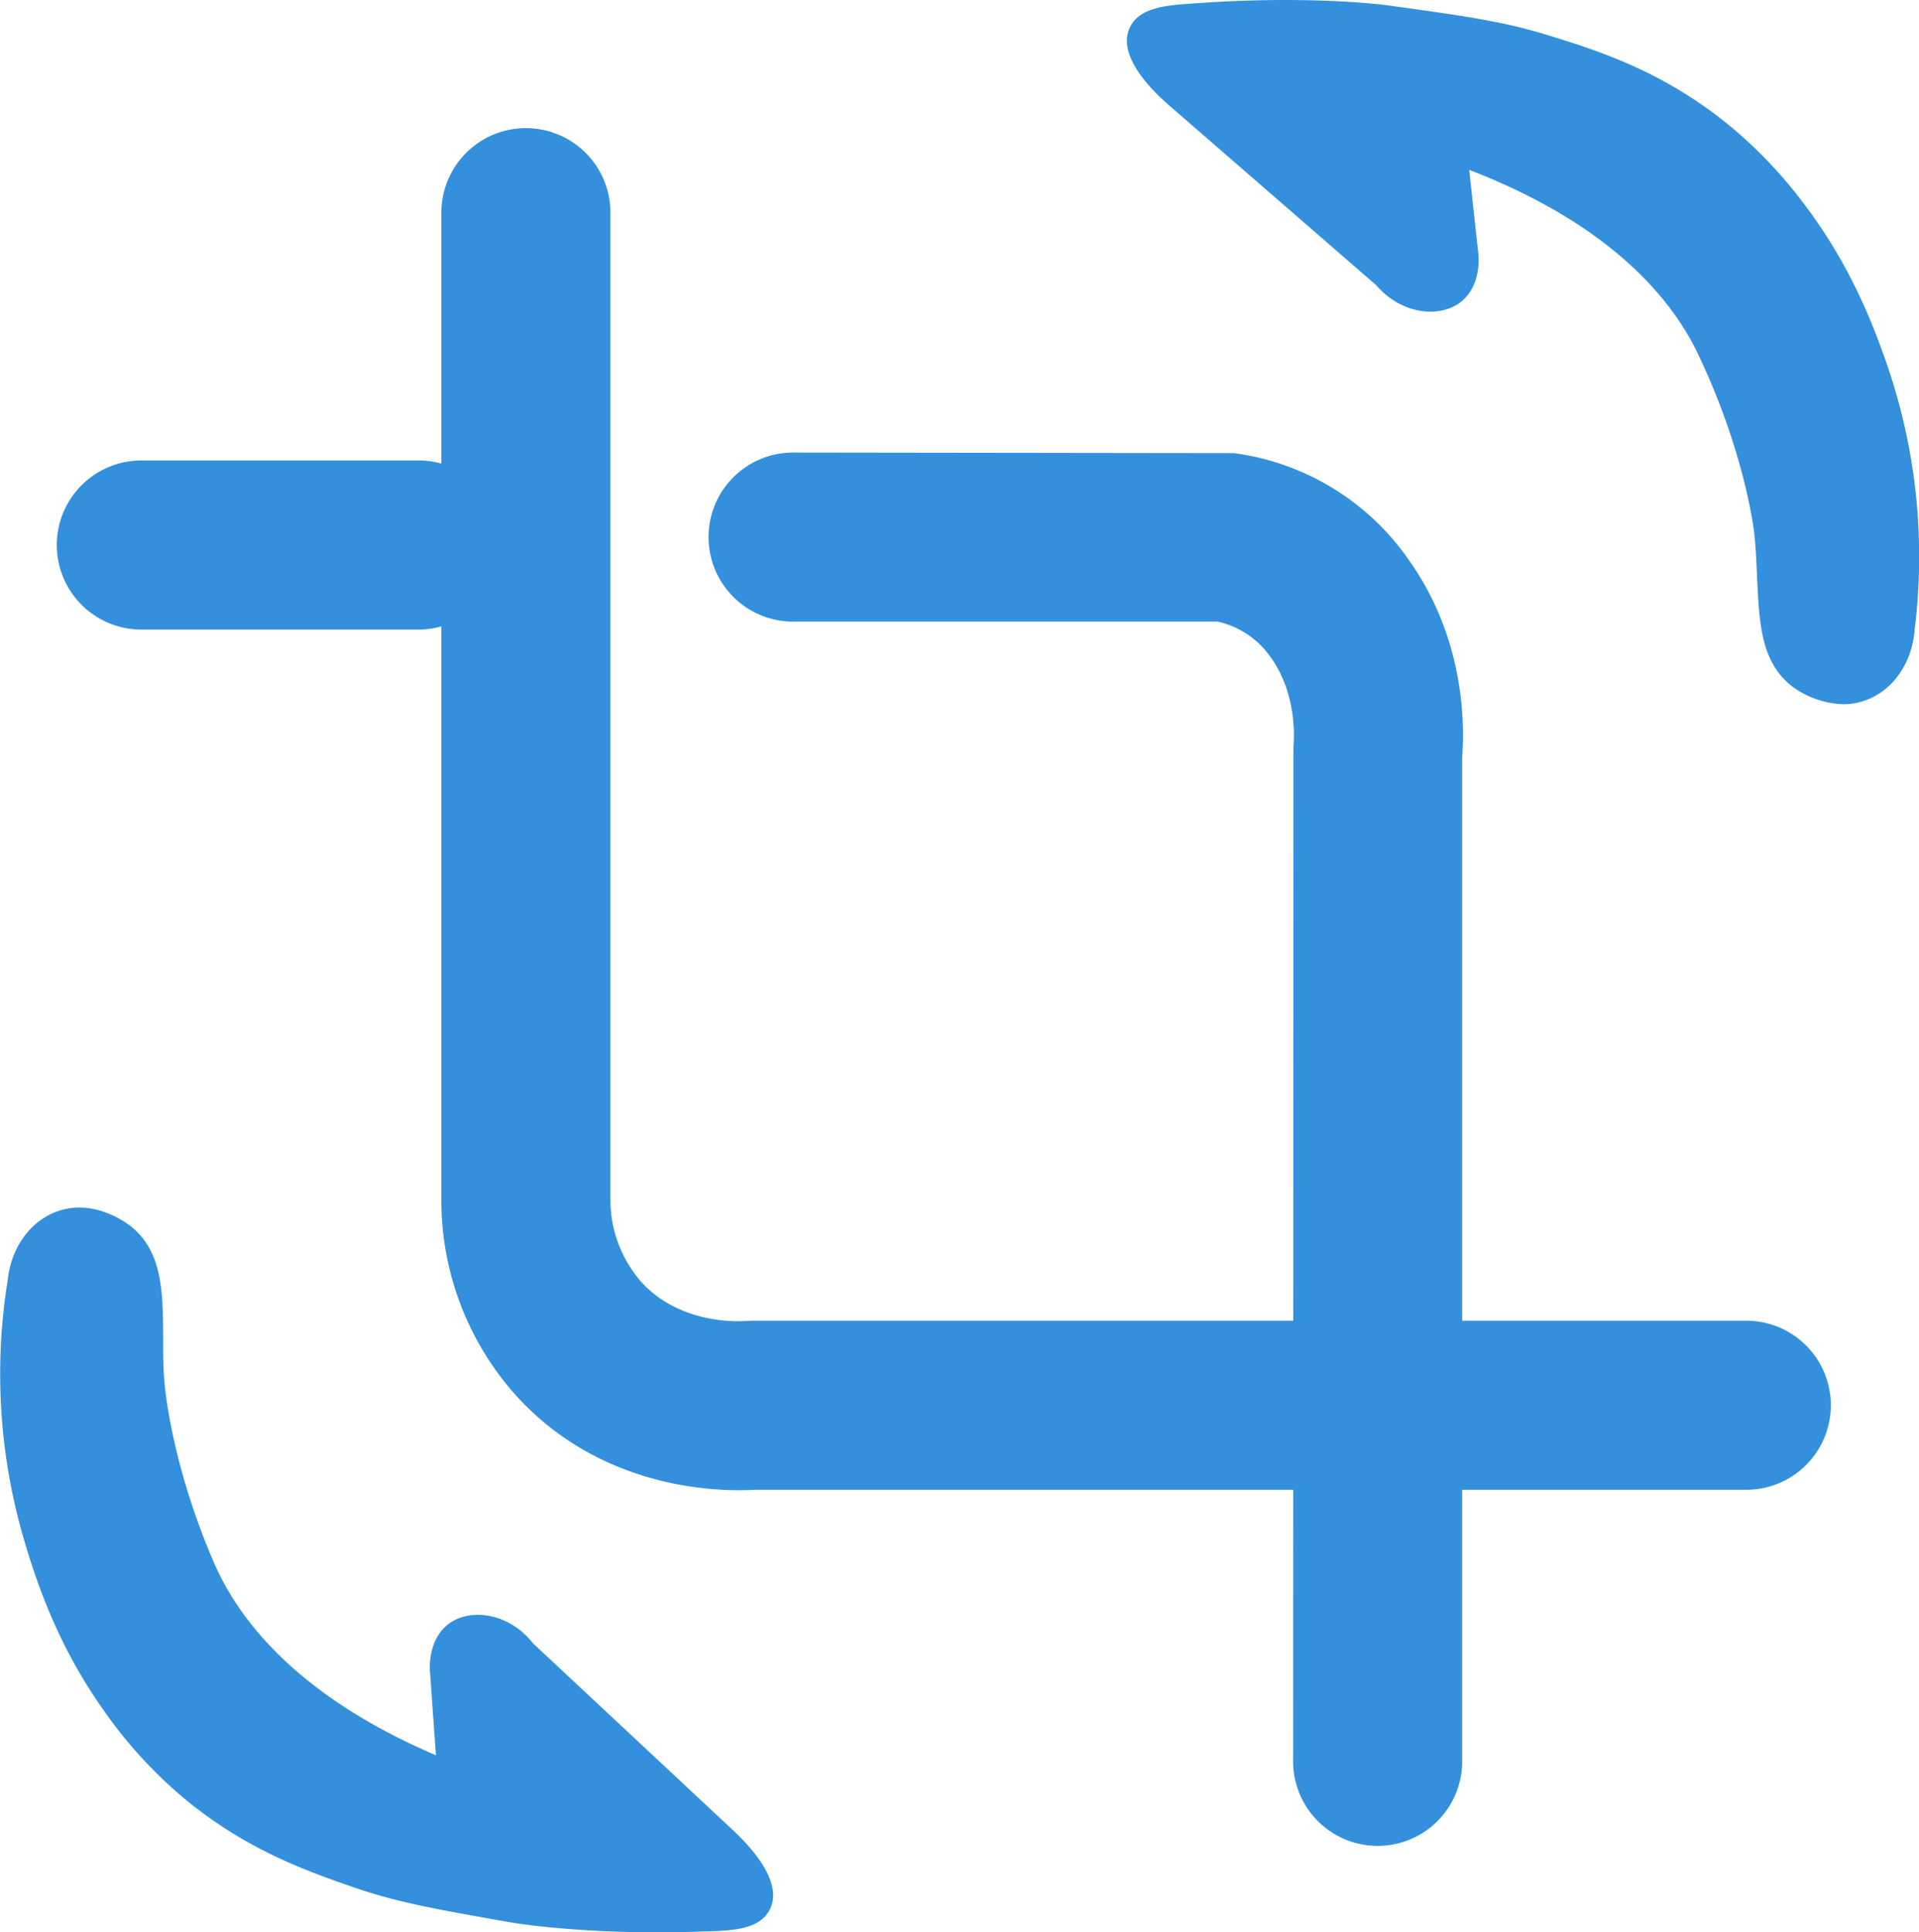
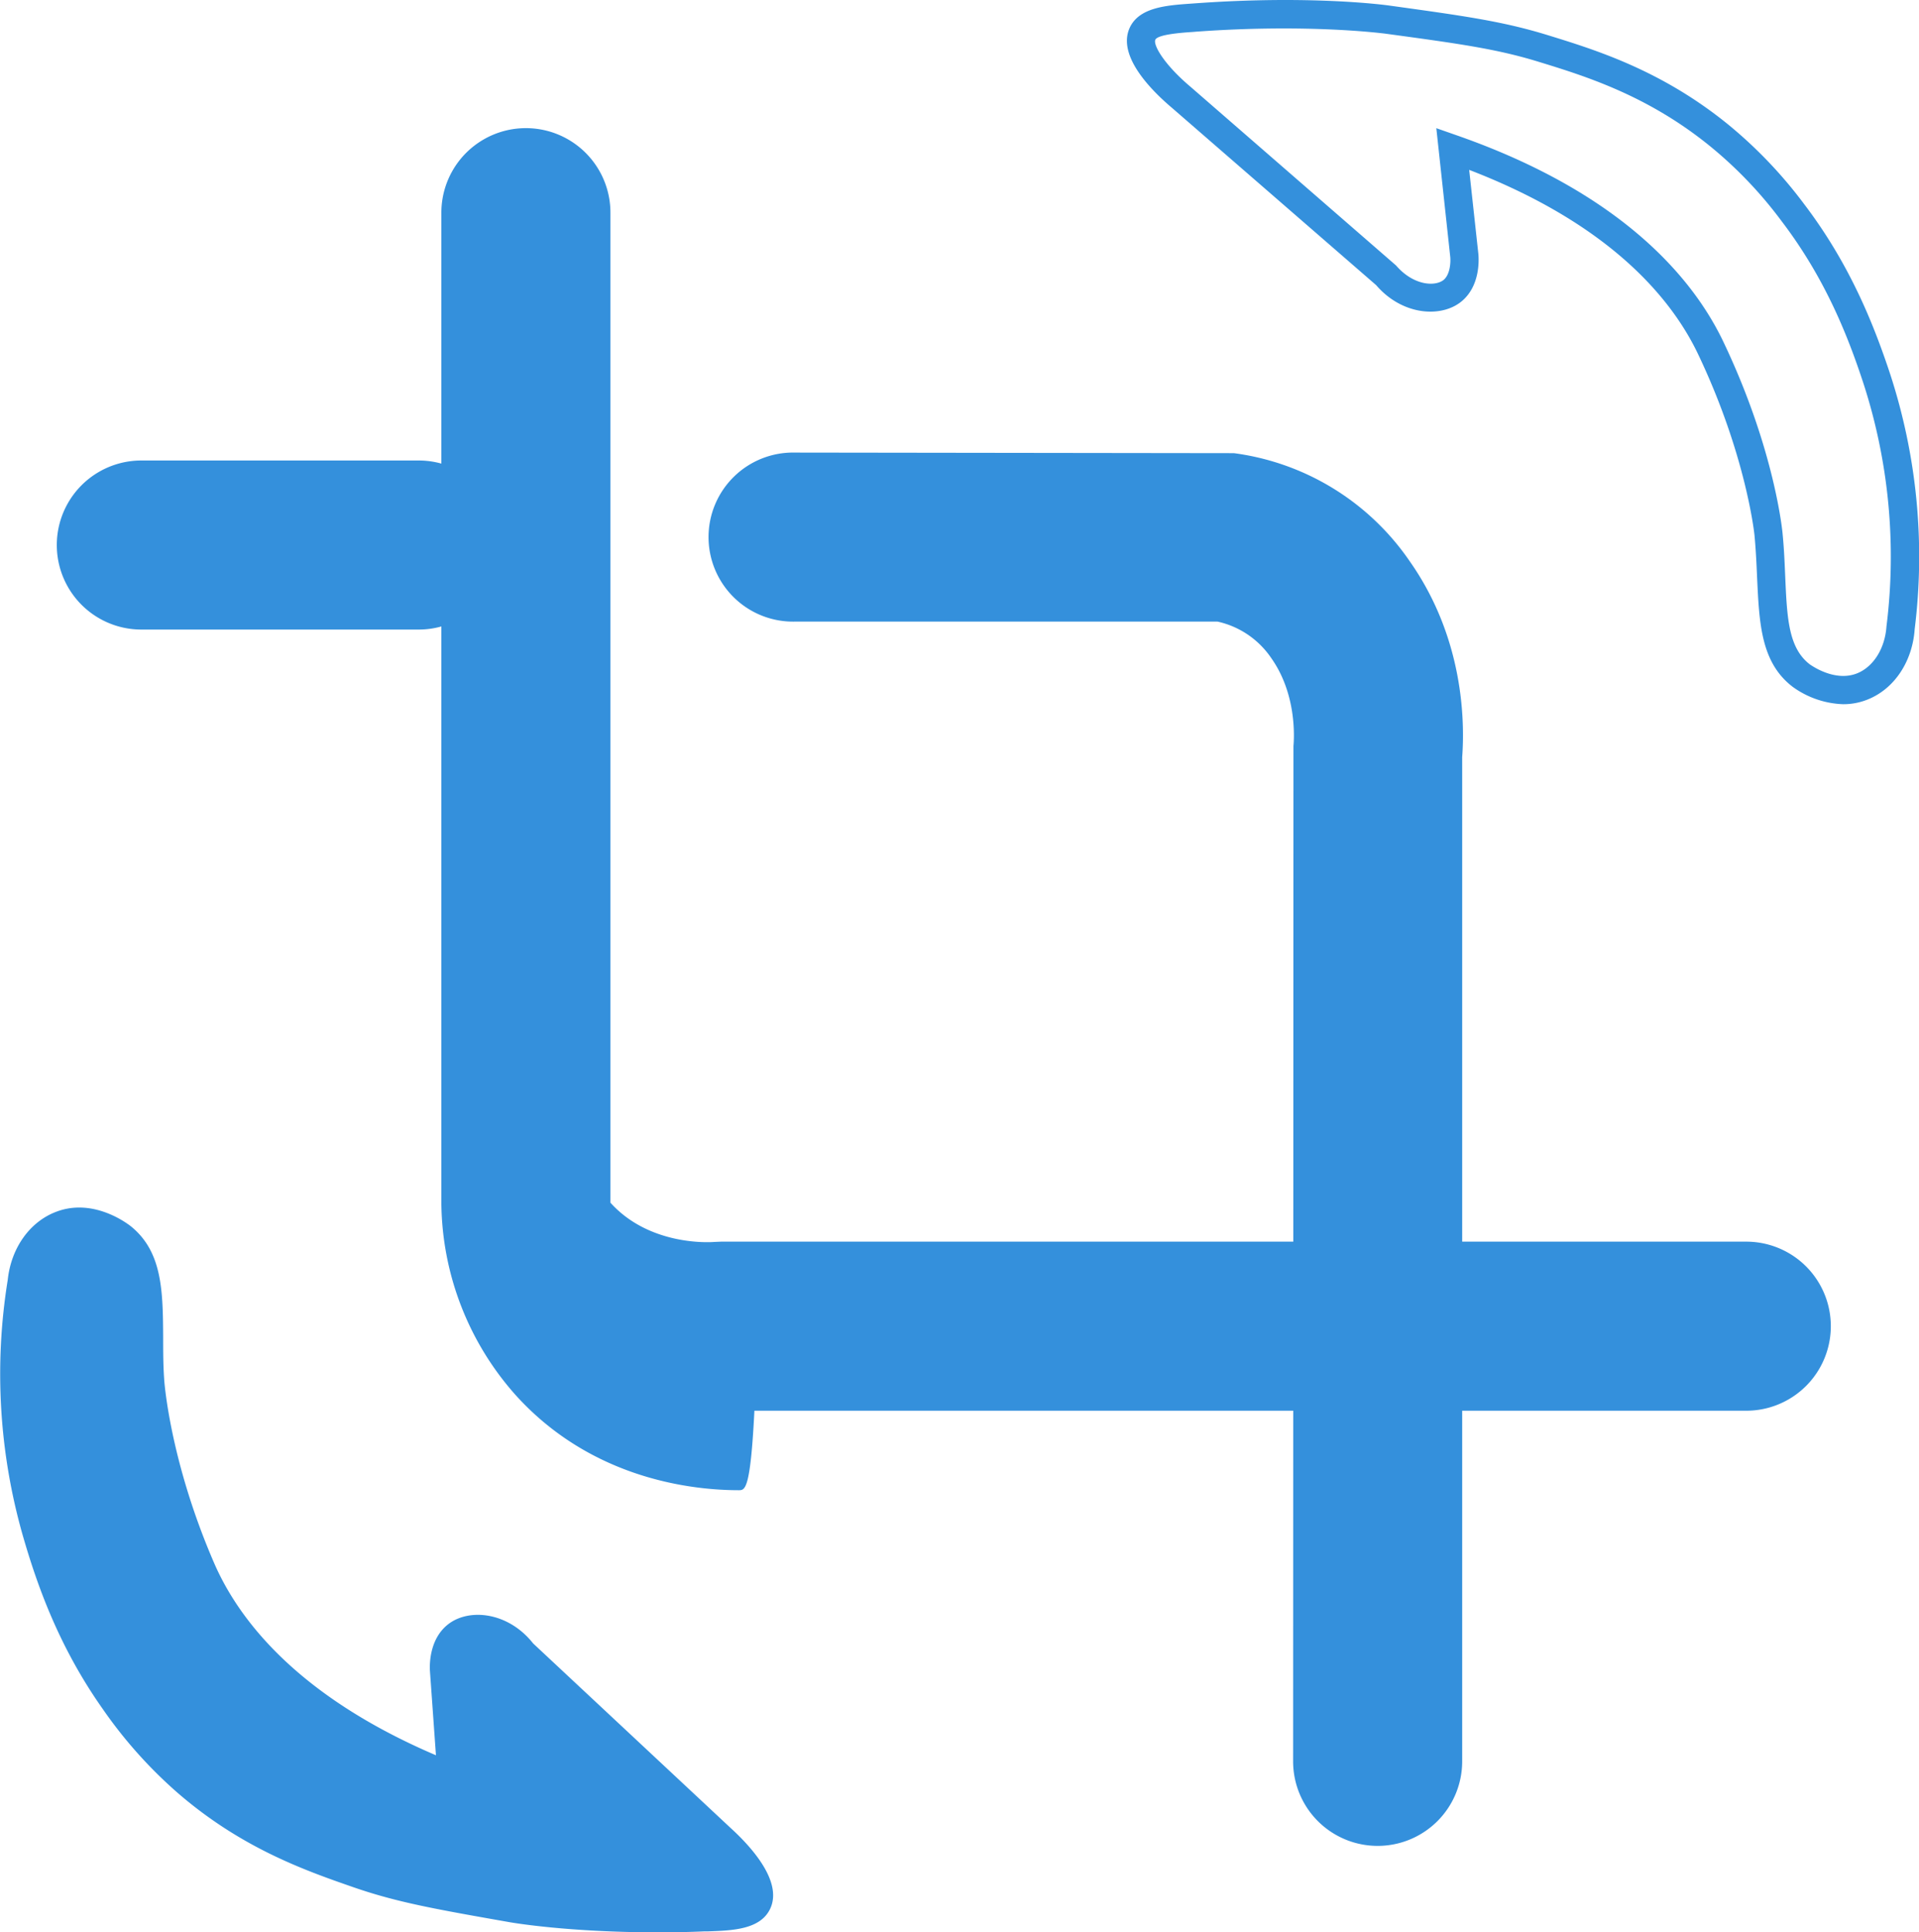
<svg xmlns="http://www.w3.org/2000/svg" viewBox="0 0 400 402.79">
  <defs>
    <style>.cls-1{fill:#3490dc;}</style>
  </defs>
  <g id="Livello_2" data-name="Livello 2">
    <g id="Livello_8" data-name="Livello 8">
-       <path class="cls-1" d="M358.42,28.27a90.32,90.32,0,0,1,15.34,16.11c9.29,12.22,14.12,24.5,17.42,34.54a119.4,119.4,0,0,1,5,51.86c-.38,5.67-3.41,10.45-7.87,12.28-6.31,2.58-12.46-1.95-12.79-2.2-7.33-5.57-5.61-16.44-6.85-29.46,0,0-1.61-17-12.06-38.87-4.18-8.78-16.24-28.36-53.77-41.5l2.43,22.31c.05.64.33,4.89-2.43,7.21-3.17,2.67-9.48,2-13.73-3L246.24,20.29c-1.17-1-10.1-8.66-8.12-13.21,1.27-2.9,6.37-3.11,11-3.44,24.23-1.77,39.92.41,39.92.41,15.7,2.18,23.55,3.26,32.62,6.05C332.2,13.34,345.18,17.47,358.42,28.27Z" />
      <path class="cls-1" d="M384.21,146.79a19,19,0,0,1-10.51-3.6c-6.69-5.09-7-13.32-7.45-22.86-.12-2.74-.25-5.63-.53-8.65,0-.16-1.71-16.75-11.78-37.88-5.42-11.37-18.1-27-47.7-38.39L308.16,53c.13,1.57.23,6.68-3.46,9.78-4.22,3.54-12.4,3-17.85-3.34L244.32,22.51c-4.38-3.7-11.42-10.81-8.89-16.61,1.91-4.37,7.68-4.78,12.77-5.14l.72-.05c24.24-1.78,39.88.34,40.53.43,15.83,2.19,23.78,3.3,33.08,6.16,10,3.08,23.77,7.31,37.75,18.7h0A94.32,94.32,0,0,1,376.1,42.6C385.85,55.43,390.77,68.26,394,78a122.8,122.8,0,0,1,5.1,53.14c-.46,6.69-4.17,12.36-9.68,14.62A13.52,13.52,0,0,1,384.21,146.79ZM299.39,26.72l4.4,1.54c34.66,12.14,49.29,30.09,55.44,43,10.84,22.73,12.35,40,12.35,40.13.28,2.85.41,5.84.53,8.68.38,8.72.65,15,5.16,18.44.05,0,5.1,3.79,9.89,1.82,3.38-1.39,5.75-5.21,6.06-9.76a117.13,117.13,0,0,0-4.83-50.74c-3.06-9.31-7.75-21.55-17-33.69a87,87,0,0,0-14.86-15.6c-13.08-10.67-26.18-14.7-35.75-17.64C312,10.19,304.16,9.11,288.65,7c-.16,0-15.73-2.11-39.3-.4l-.73.06c-2.38.16-7.32.52-7.8,1.63s1.86,5.19,7.32,9.79L291,55.34c3.6,4.18,8.12,4.45,9.92,3,1.3-1.1,1.48-3.49,1.38-4.72Z" />
      <path class="cls-1" d="M38.43,371.07a91.25,91.25,0,0,1-14.74-16.65c-8.84-12.56-13.22-25-16.15-35.16a119.4,119.4,0,0,1-3.08-52c.6-5.65,3.8-10.31,8.32-12,6.4-2.36,12.38,2.39,12.7,2.66,7.12,5.83,5,16.63,5.77,29.68,0,0,1,17,10.63,39.29,3.87,8.92,15.2,28.93,52.22,43.44q-.8-11.19-1.61-22.39c0-.64-.15-4.9,2.69-7.11,3.27-2.56,9.54-1.65,13.61,3.49l41.45,38.8c1.14,1,9.79,9,7.64,13.5-1.37,2.85-6.48,2.87-11.13,3-24.27.88-39.88-1.87-39.88-1.87-15.61-2.75-23.41-4.12-32.38-7.24C64.09,387,51.27,382.35,38.43,371.07Z" />
      <path class="cls-1" d="M137.14,402.79c-18.66,0-30.22-2-30.78-2.09-15.73-2.77-23.63-4.16-32.83-7.36-9.92-3.45-23.5-8.18-37-20.06a94.91,94.91,0,0,1-15.2-17.17c-9.28-13.18-13.73-26.18-16.57-36a122.74,122.74,0,0,1-3.15-53.29c.69-6.67,4.61-12.2,10.19-14.26,8-3,15.28,2.89,15.58,3.14,6.51,5.34,6.57,13.58,6.63,23.13,0,2.74,0,5.64.21,8.66,0,.17,1.1,16.81,10.4,38.29,5,11.56,17.09,27.65,46.25,40.1l-1.26-17.67c-.08-1.57,0-6.68,3.81-9.64,4.35-3.39,12.5-2.59,17.71,4L152.25,381c4.24,3.85,11,11.21,8.27,16.91-2.06,4.3-7.84,4.5-12.94,4.68l-.73,0C143.44,402.74,140.19,402.79,137.14,402.79ZM16.48,257.56a7.83,7.83,0,0,0-2.69.47c-3.41,1.26-5.93,5-6.41,9.53a117.14,117.14,0,0,0,3,50.88c2.71,9.42,6.94,21.83,15.72,34.29a87.32,87.32,0,0,0,14.28,16.13h0C53,380,66,384.5,75.46,387.8c8.76,3,16.5,4.4,31.92,7.12.16,0,15.64,2.67,39.26,1.83l.73,0c2.38-.08,7.33-.25,7.86-1.35s-1.87-5.44-7-10.05l-41.49-38.84c-3.45-4.32-8-4.75-9.8-3.32-1.34,1-1.61,3.43-1.55,4.67l1.93,26.95L93,373.08c-34.2-13.4-48.16-31.87-53.84-45-9.74-22.5-10.83-39.56-10.87-40.28-.18-3.12-.2-6.12-.22-9-.06-8.73-.1-15-4.48-18.62A12.81,12.81,0,0,0,16.48,257.56Z" />
-       <path class="cls-1" d="M154,310.63c-9.49,0-30.59-2.19-46.53-19.84A61,61,0,0,1,92,251V44.33a17.62,17.62,0,0,1,35.24,0V250.7a26,26,0,0,0,6.4,16.48c8.26,9.16,21.08,8.23,21.62,8.18l1.43-.06H364a17.62,17.62,0,0,1,0,35.24H157.25C156.42,310.59,155.3,310.63,154,310.63Z" />
+       <path class="cls-1" d="M154,310.63c-9.49,0-30.59-2.19-46.53-19.84A61,61,0,0,1,92,251V44.33a17.62,17.62,0,0,1,35.24,0V250.7c8.26,9.16,21.08,8.23,21.62,8.18l1.43-.06H364a17.62,17.62,0,0,1,0,35.24H157.25C156.42,310.59,155.3,310.63,154,310.63Z" />
      <path class="cls-1" d="M87.27,131.23H29.46a17.62,17.62,0,1,1,0-35.24H87.27a17.62,17.62,0,1,1,0,35.24Z" />
      <path class="cls-1" d="M287.16,384.77a17.62,17.62,0,0,1-17.62-17.62l.07-211.64c.16-1.74.68-10.79-4.59-18.28a18.28,18.28,0,0,0-11.23-7.66H165.73a17.62,17.62,0,1,1,0-35.23l91.46.12A52.78,52.78,0,0,1,293.85,117c11.25,16,11.49,33.31,10.93,40.85V367.15A17.62,17.62,0,0,1,287.16,384.77Z" />
    </g>
  </g>
</svg>